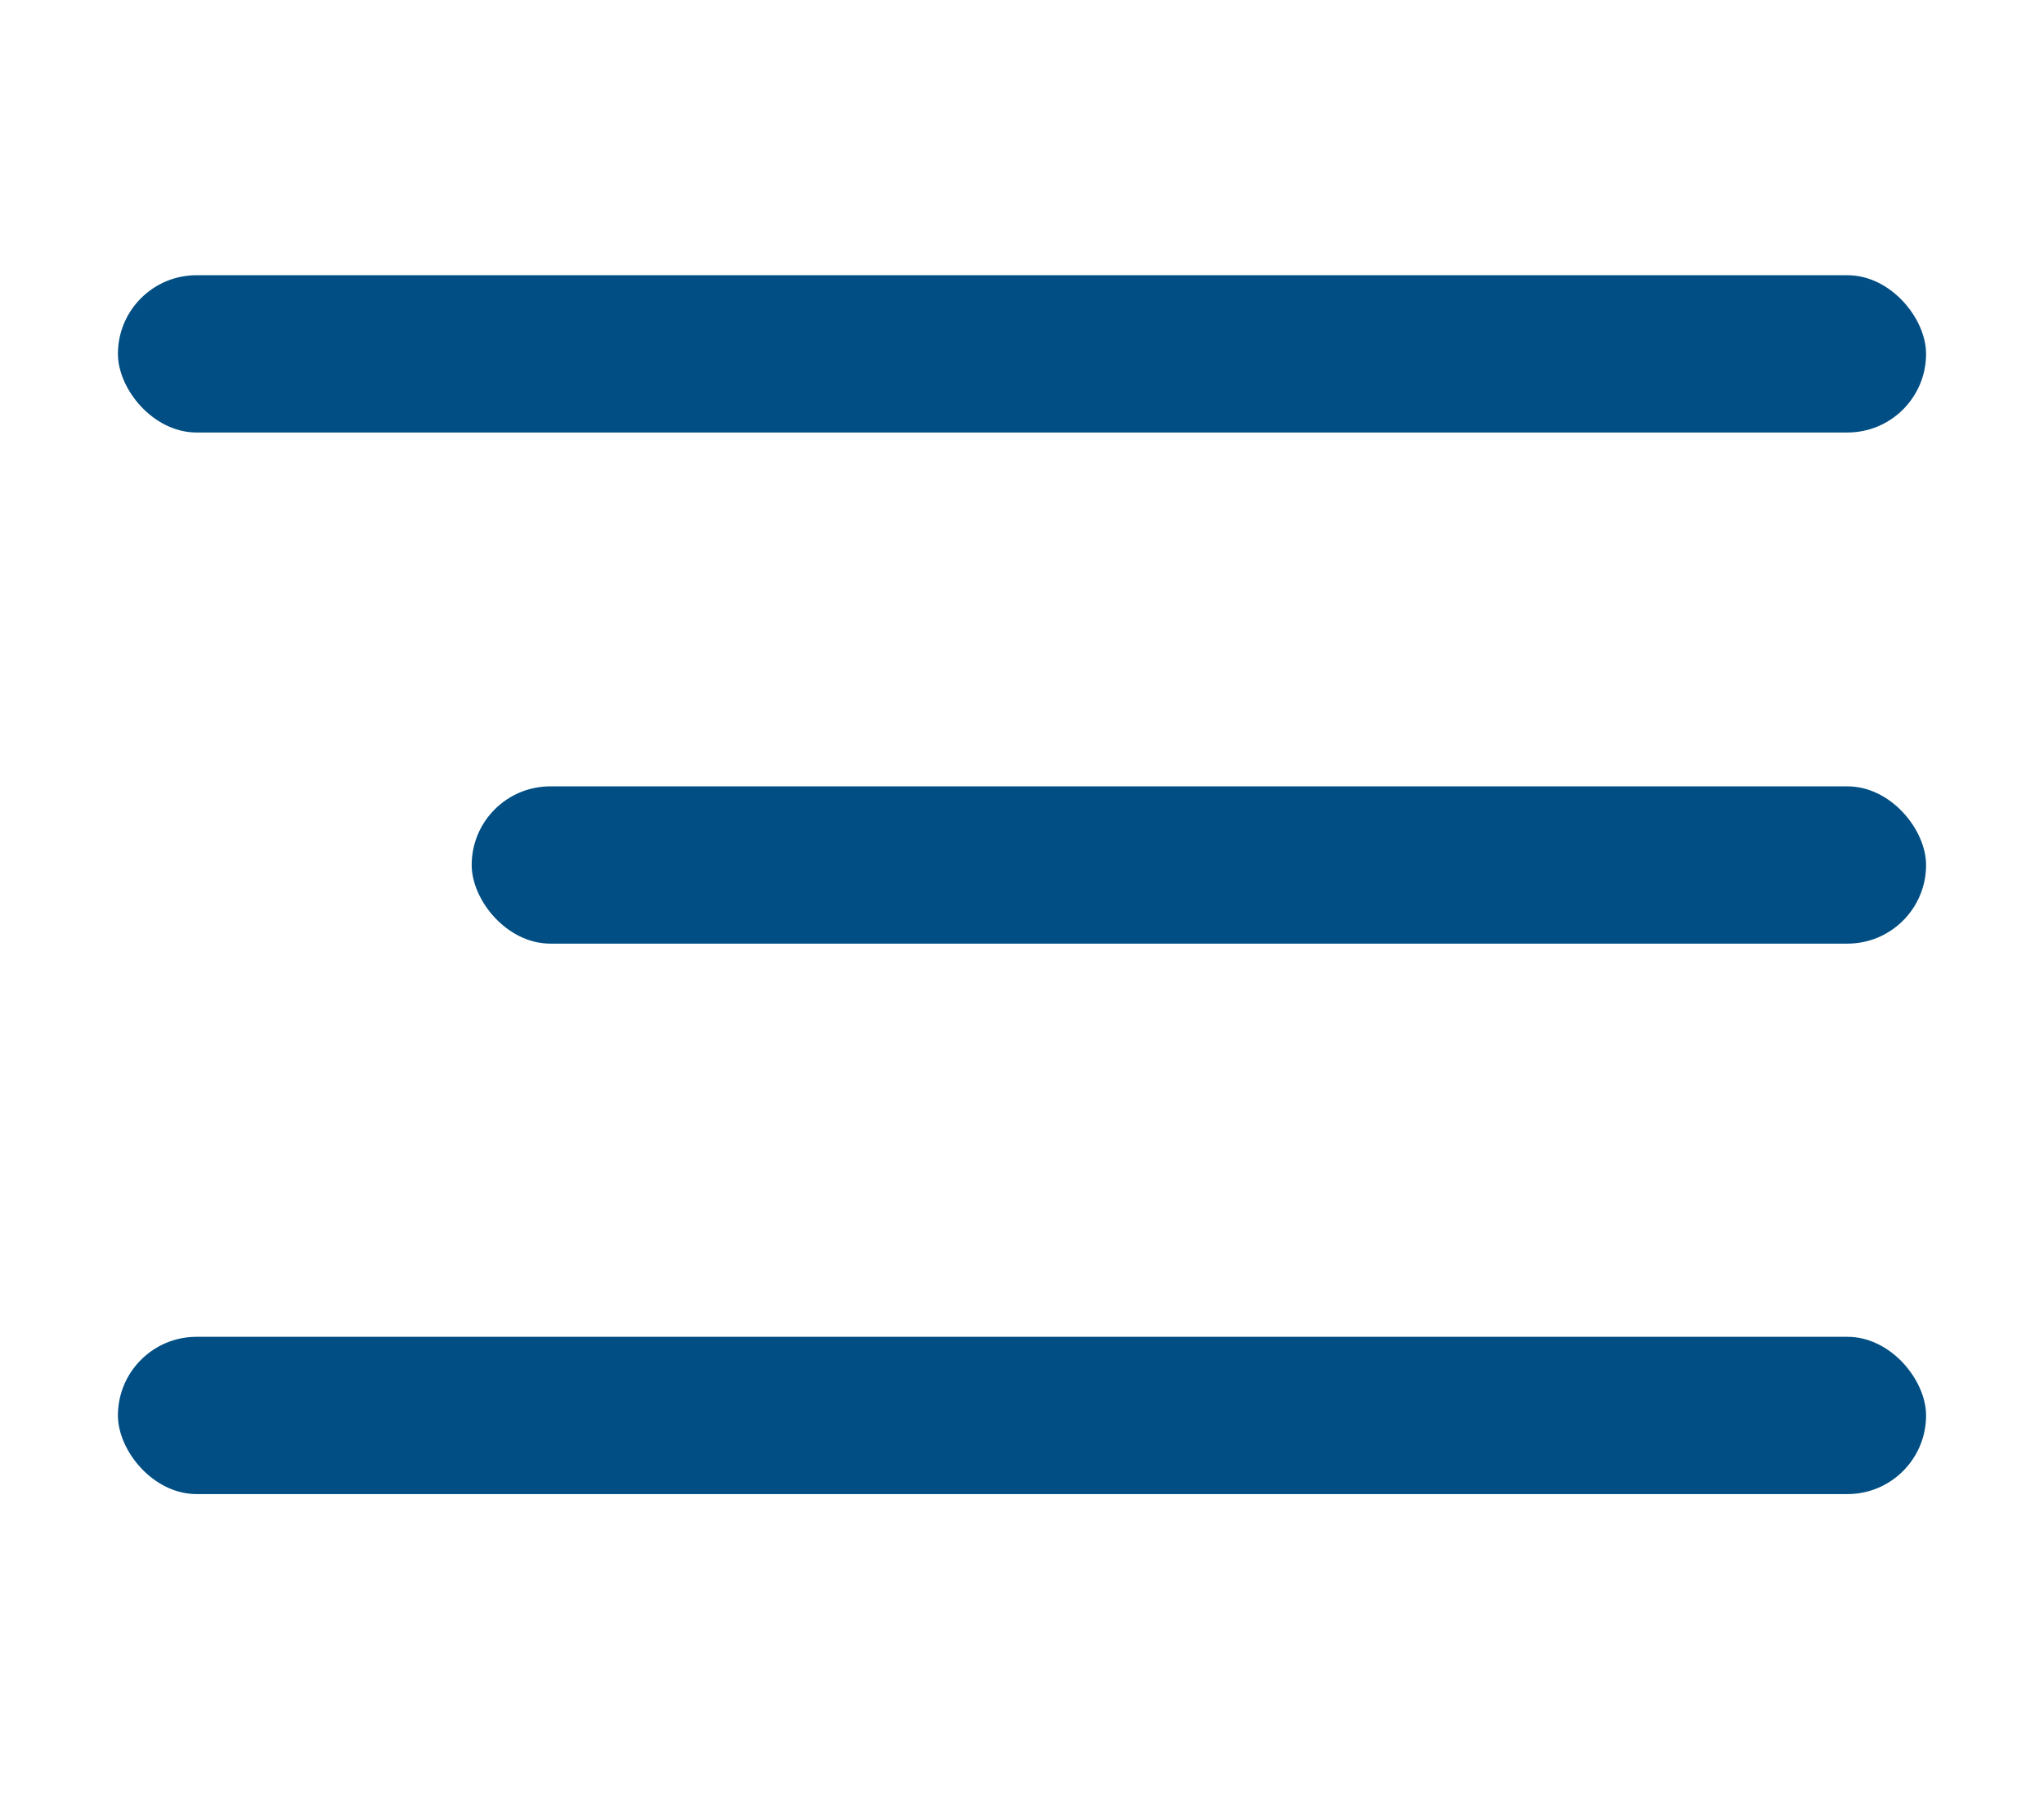
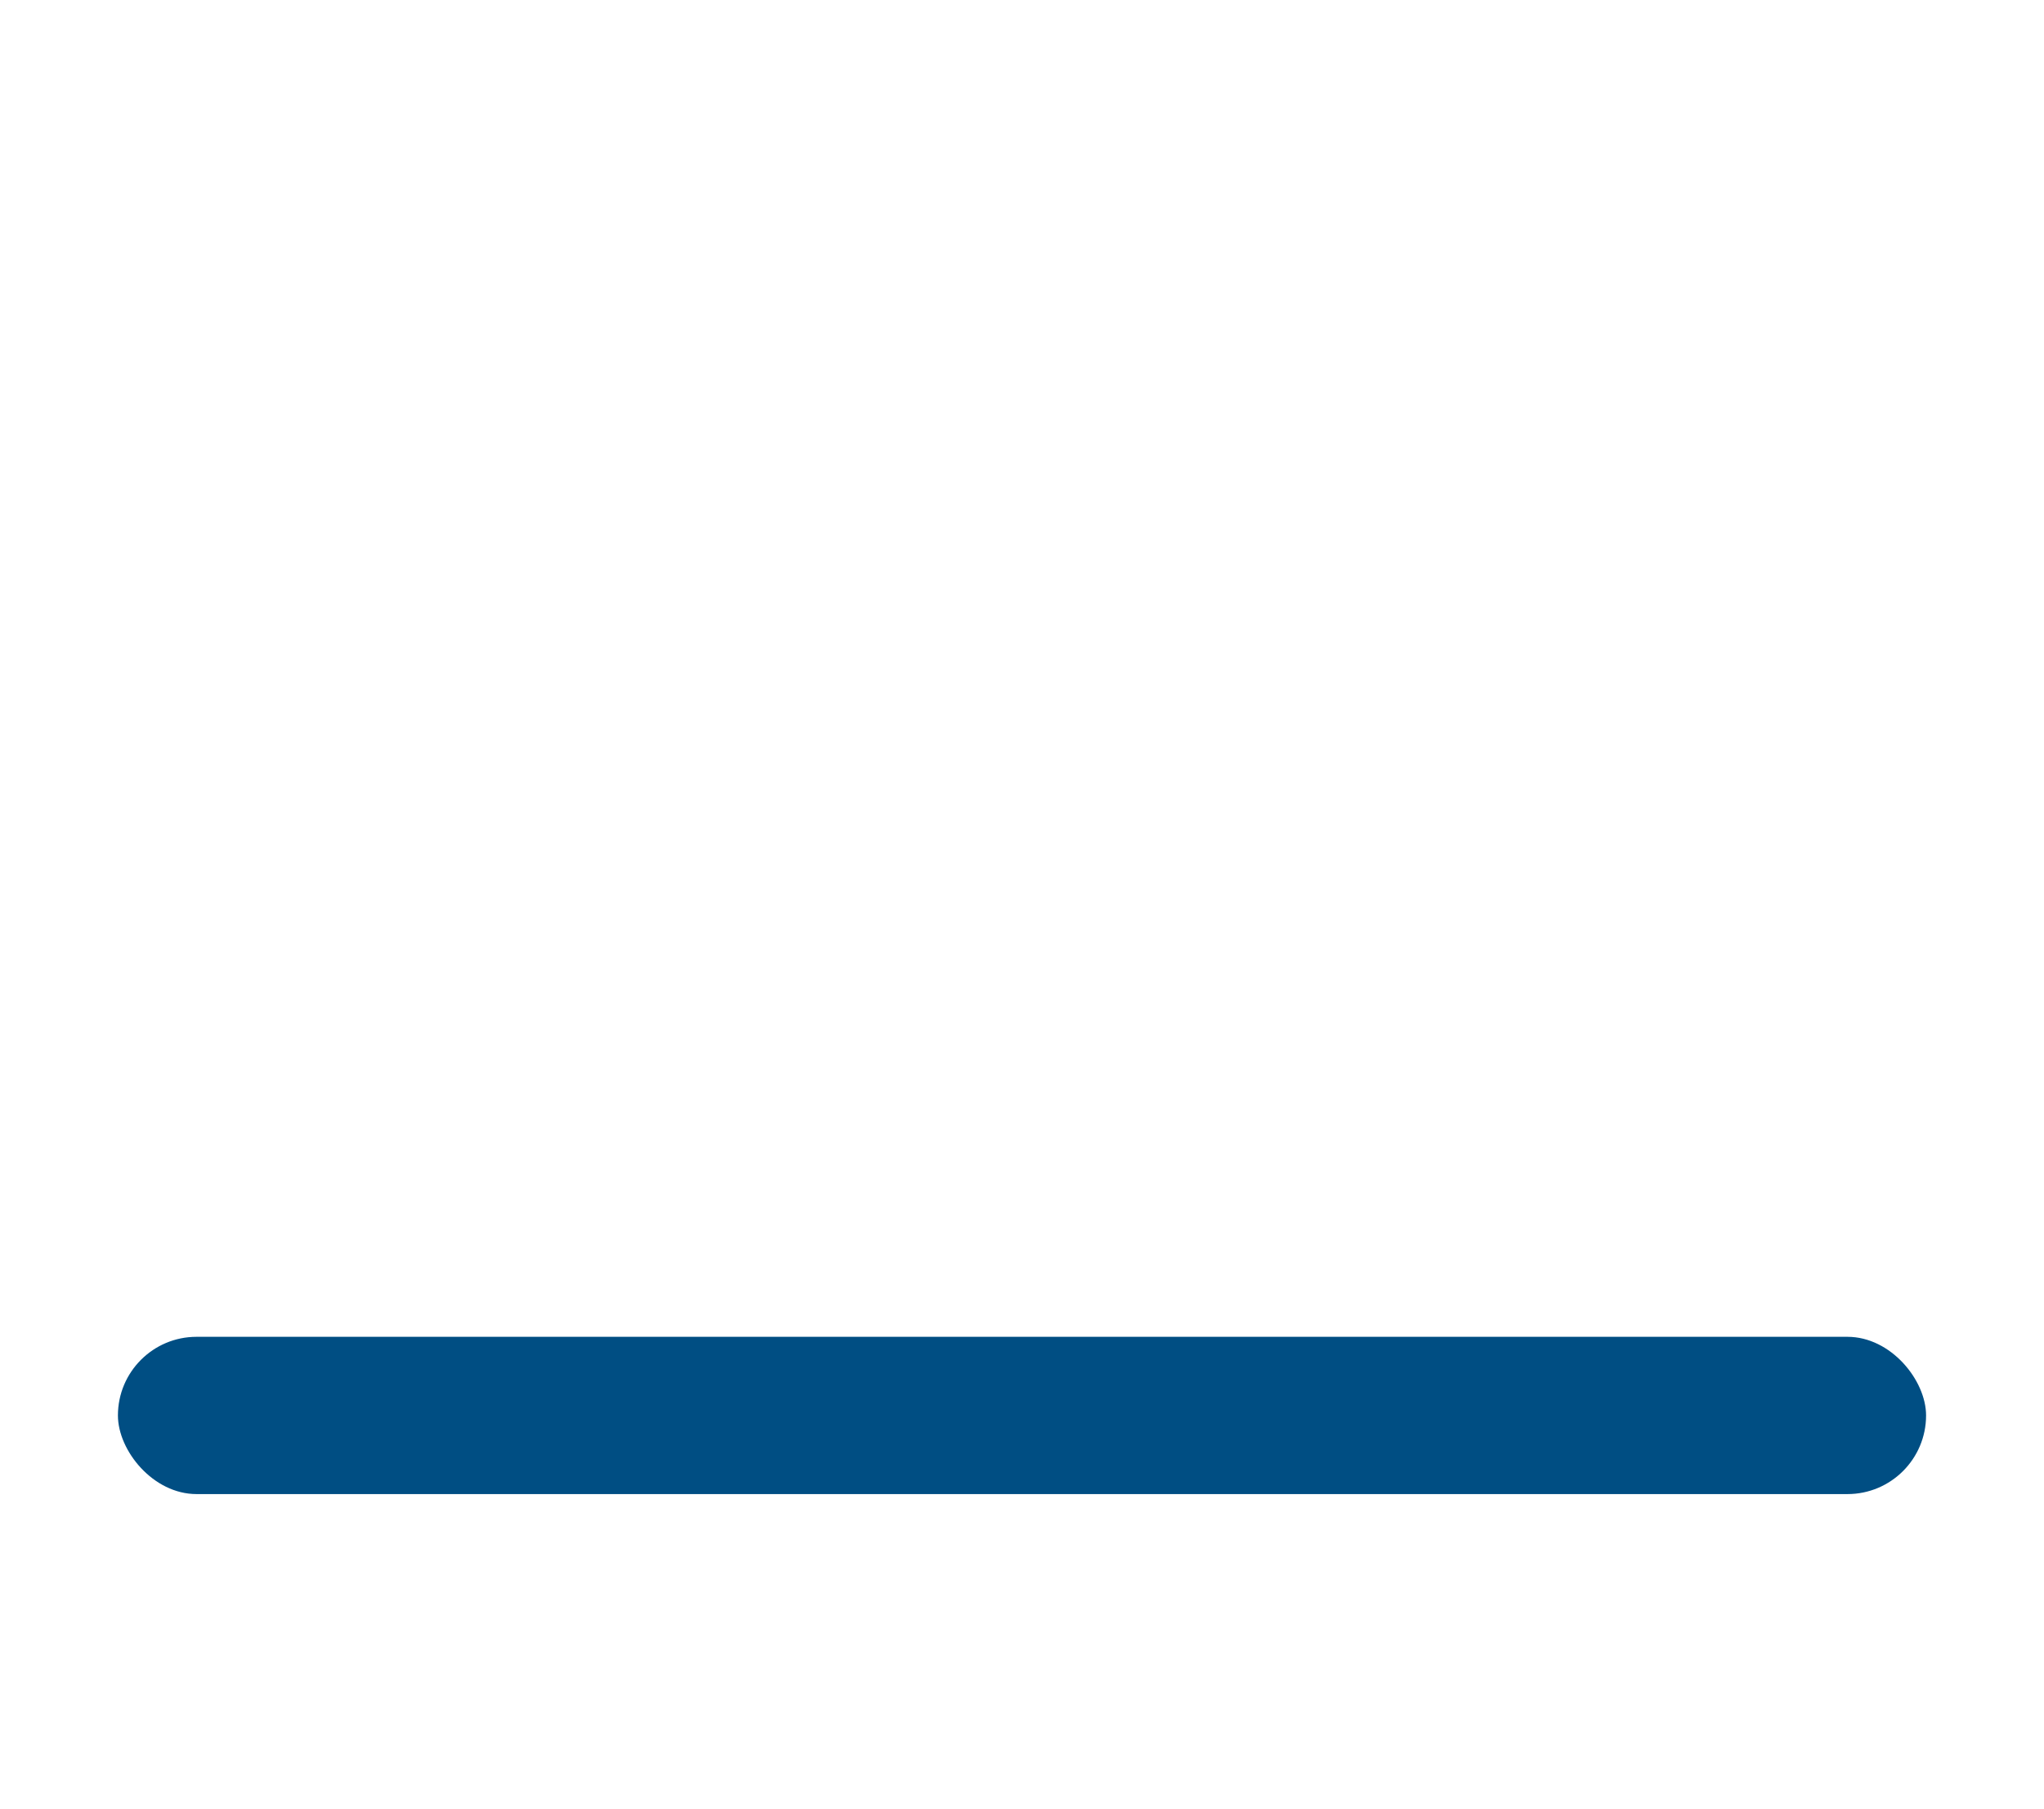
<svg xmlns="http://www.w3.org/2000/svg" width="52" height="46" viewBox="0 0 52 46" fill="none">
-   <rect x="3" y="7" width="46" height="4" rx="2" fill="#004E83" />
-   <rect x="12" y="20" width="37" height="4" rx="2" fill="#004E83" />
  <rect x="3" y="34" width="46" height="4" rx="2" fill="#004E83" />
</svg>